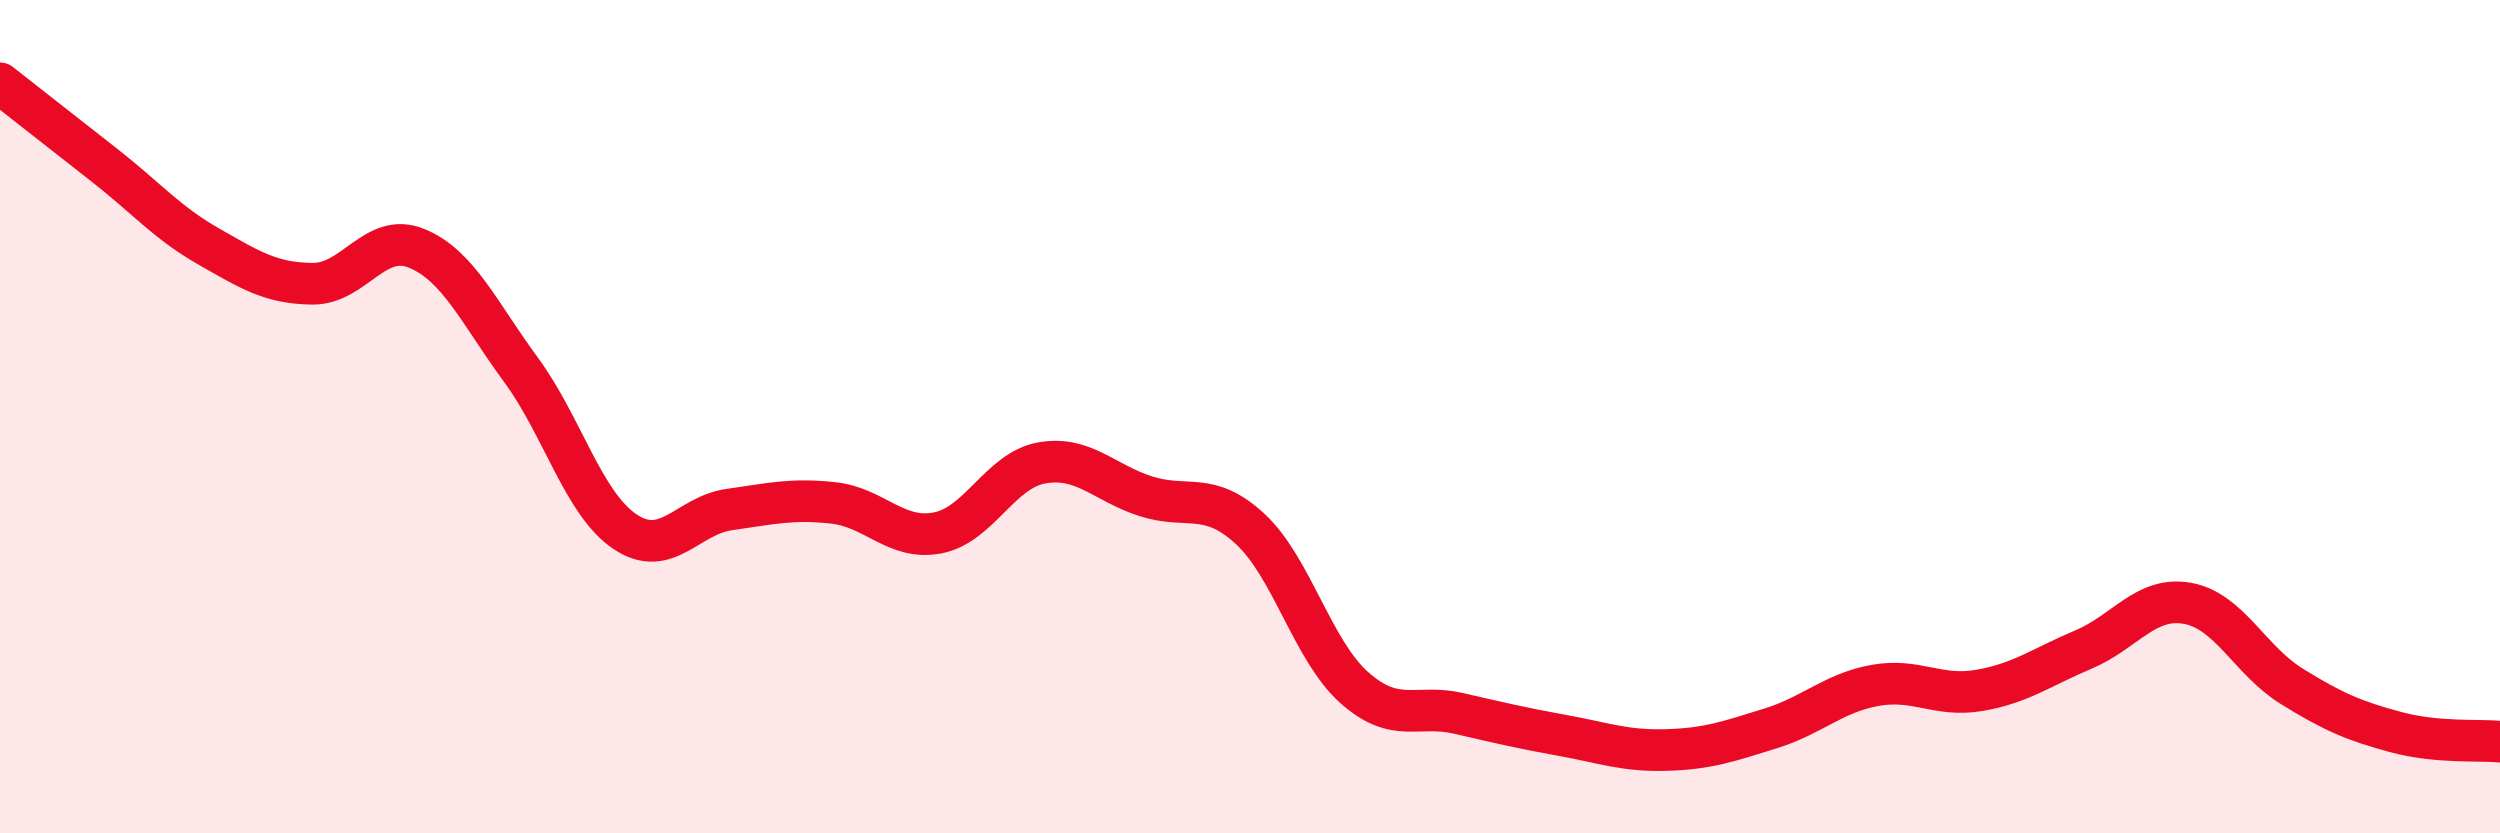
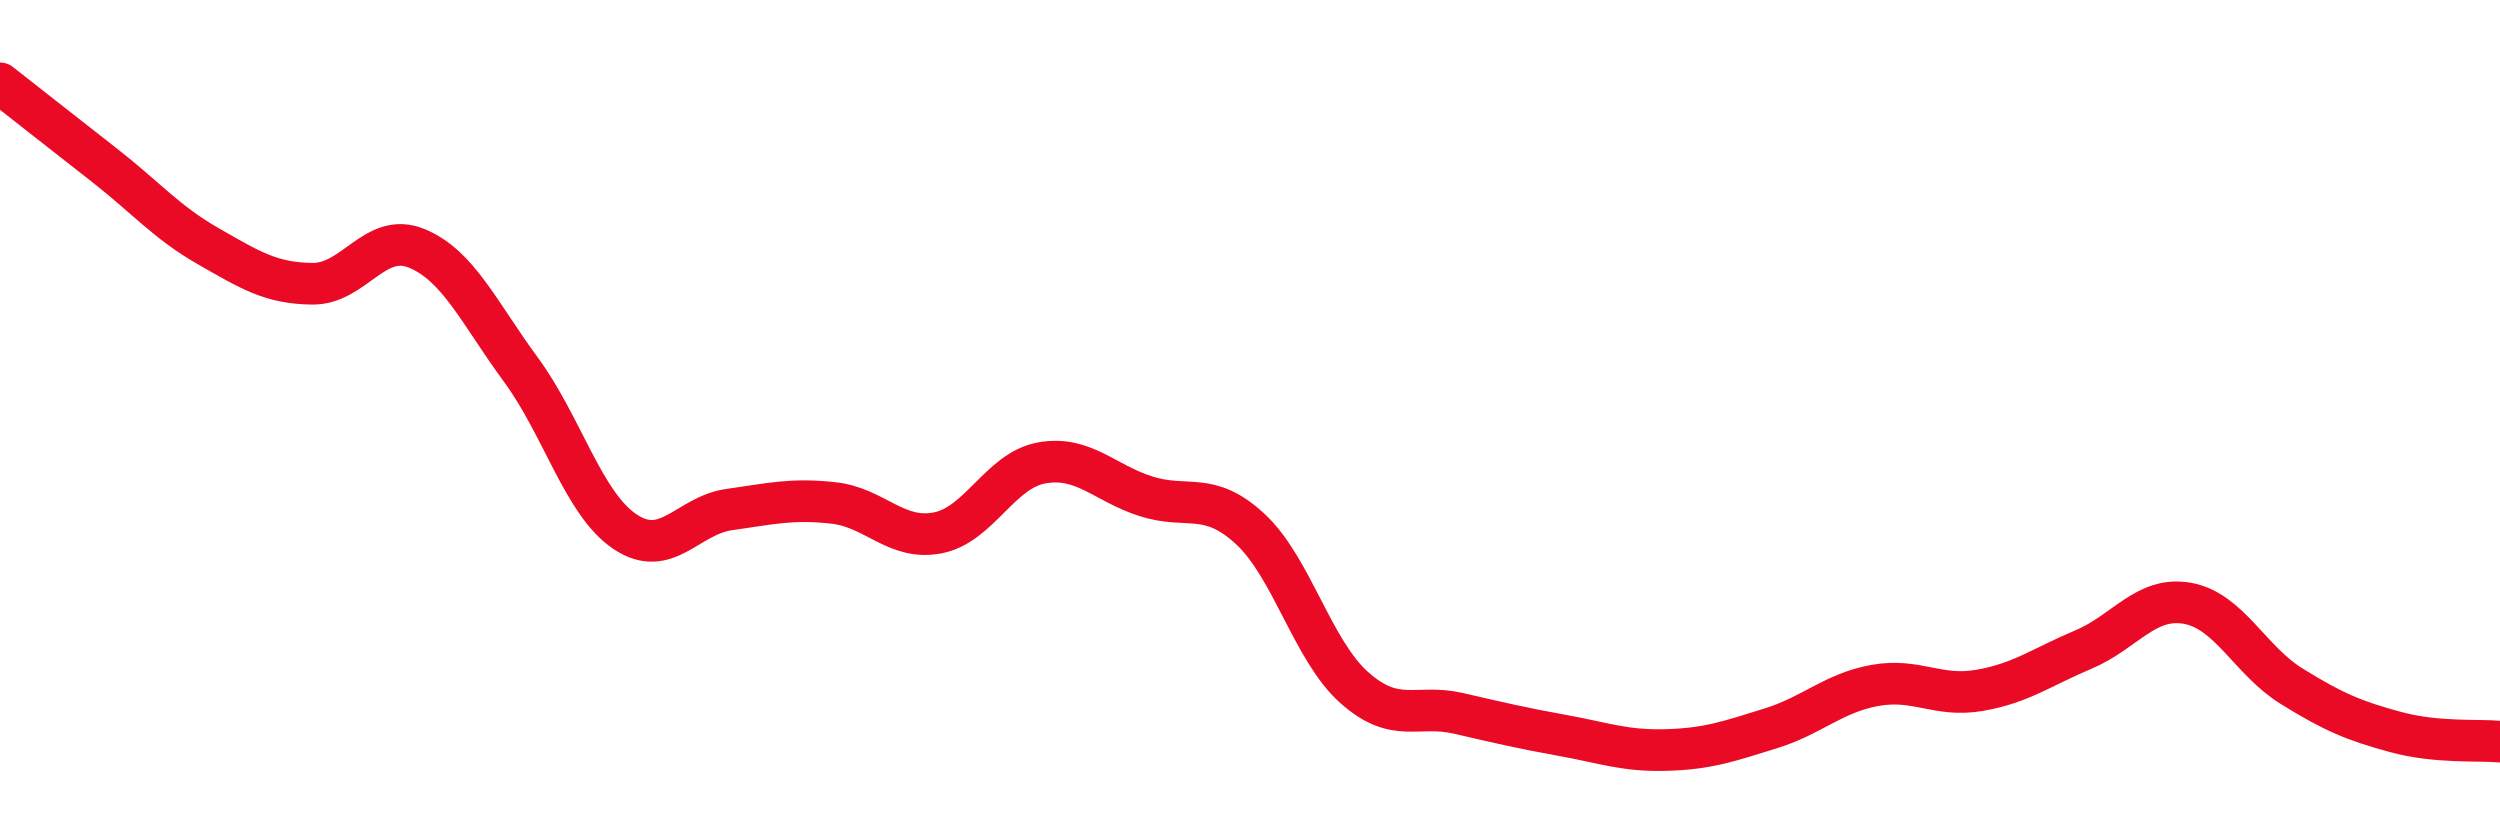
<svg xmlns="http://www.w3.org/2000/svg" width="60" height="20" viewBox="0 0 60 20">
-   <path d="M 0,2 C 0.5,2.39 1.5,3.18 2.5,3.96 C 3.5,4.74 4,5.34 5,5.91 C 6,6.48 6.5,6.8 7.5,6.81 C 8.5,6.82 9,5.55 10,5.96 C 11,6.37 11.5,7.51 12.5,8.87 C 13.5,10.23 14,12.09 15,12.76 C 16,13.43 16.5,12.37 17.5,12.23 C 18.5,12.09 19,11.96 20,12.07 C 21,12.18 21.5,12.98 22.5,12.79 C 23.5,12.6 24,11.29 25,11.11 C 26,10.93 26.5,11.59 27.5,11.91 C 28.5,12.23 29,11.77 30,12.69 C 31,13.61 31.5,15.61 32.5,16.5 C 33.5,17.39 34,16.89 35,17.12 C 36,17.35 36.5,17.47 37.5,17.65 C 38.5,17.83 39,18.03 40,18 C 41,17.97 41.5,17.79 42.5,17.48 C 43.5,17.17 44,16.63 45,16.45 C 46,16.27 46.5,16.74 47.5,16.57 C 48.5,16.4 49,16.01 50,15.59 C 51,15.17 51.5,14.3 52.5,14.48 C 53.5,14.66 54,15.85 55,16.47 C 56,17.09 56.5,17.3 57.5,17.57 C 58.5,17.84 59.5,17.75 60,17.8L60 20L0 20Z" fill="#EB0A25" opacity="0.1" stroke-linecap="round" stroke-linejoin="round" />
  <path d="M 0,2 C 0.5,2.39 1.5,3.18 2.5,3.96 C 3.5,4.74 4,5.34 5,5.91 C 6,6.48 6.5,6.8 7.5,6.81 C 8.5,6.82 9,5.55 10,5.96 C 11,6.37 11.5,7.51 12.5,8.87 C 13.5,10.23 14,12.09 15,12.76 C 16,13.43 16.5,12.37 17.5,12.23 C 18.5,12.09 19,11.96 20,12.07 C 21,12.18 21.5,12.98 22.5,12.79 C 23.5,12.6 24,11.29 25,11.11 C 26,10.93 26.5,11.59 27.5,11.91 C 28.5,12.23 29,11.77 30,12.69 C 31,13.61 31.5,15.61 32.5,16.5 C 33.5,17.39 34,16.89 35,17.12 C 36,17.35 36.5,17.47 37.5,17.65 C 38.5,17.83 39,18.03 40,18 C 41,17.97 41.5,17.79 42.5,17.48 C 43.5,17.17 44,16.63 45,16.45 C 46,16.27 46.5,16.74 47.5,16.57 C 48.5,16.4 49,16.01 50,15.59 C 51,15.17 51.5,14.3 52.5,14.48 C 53.5,14.66 54,15.85 55,16.47 C 56,17.09 56.5,17.3 57.5,17.57 C 58.5,17.84 59.5,17.75 60,17.8" stroke="#EB0A25" stroke-width="1" fill="none" stroke-linecap="round" stroke-linejoin="round" />
</svg>